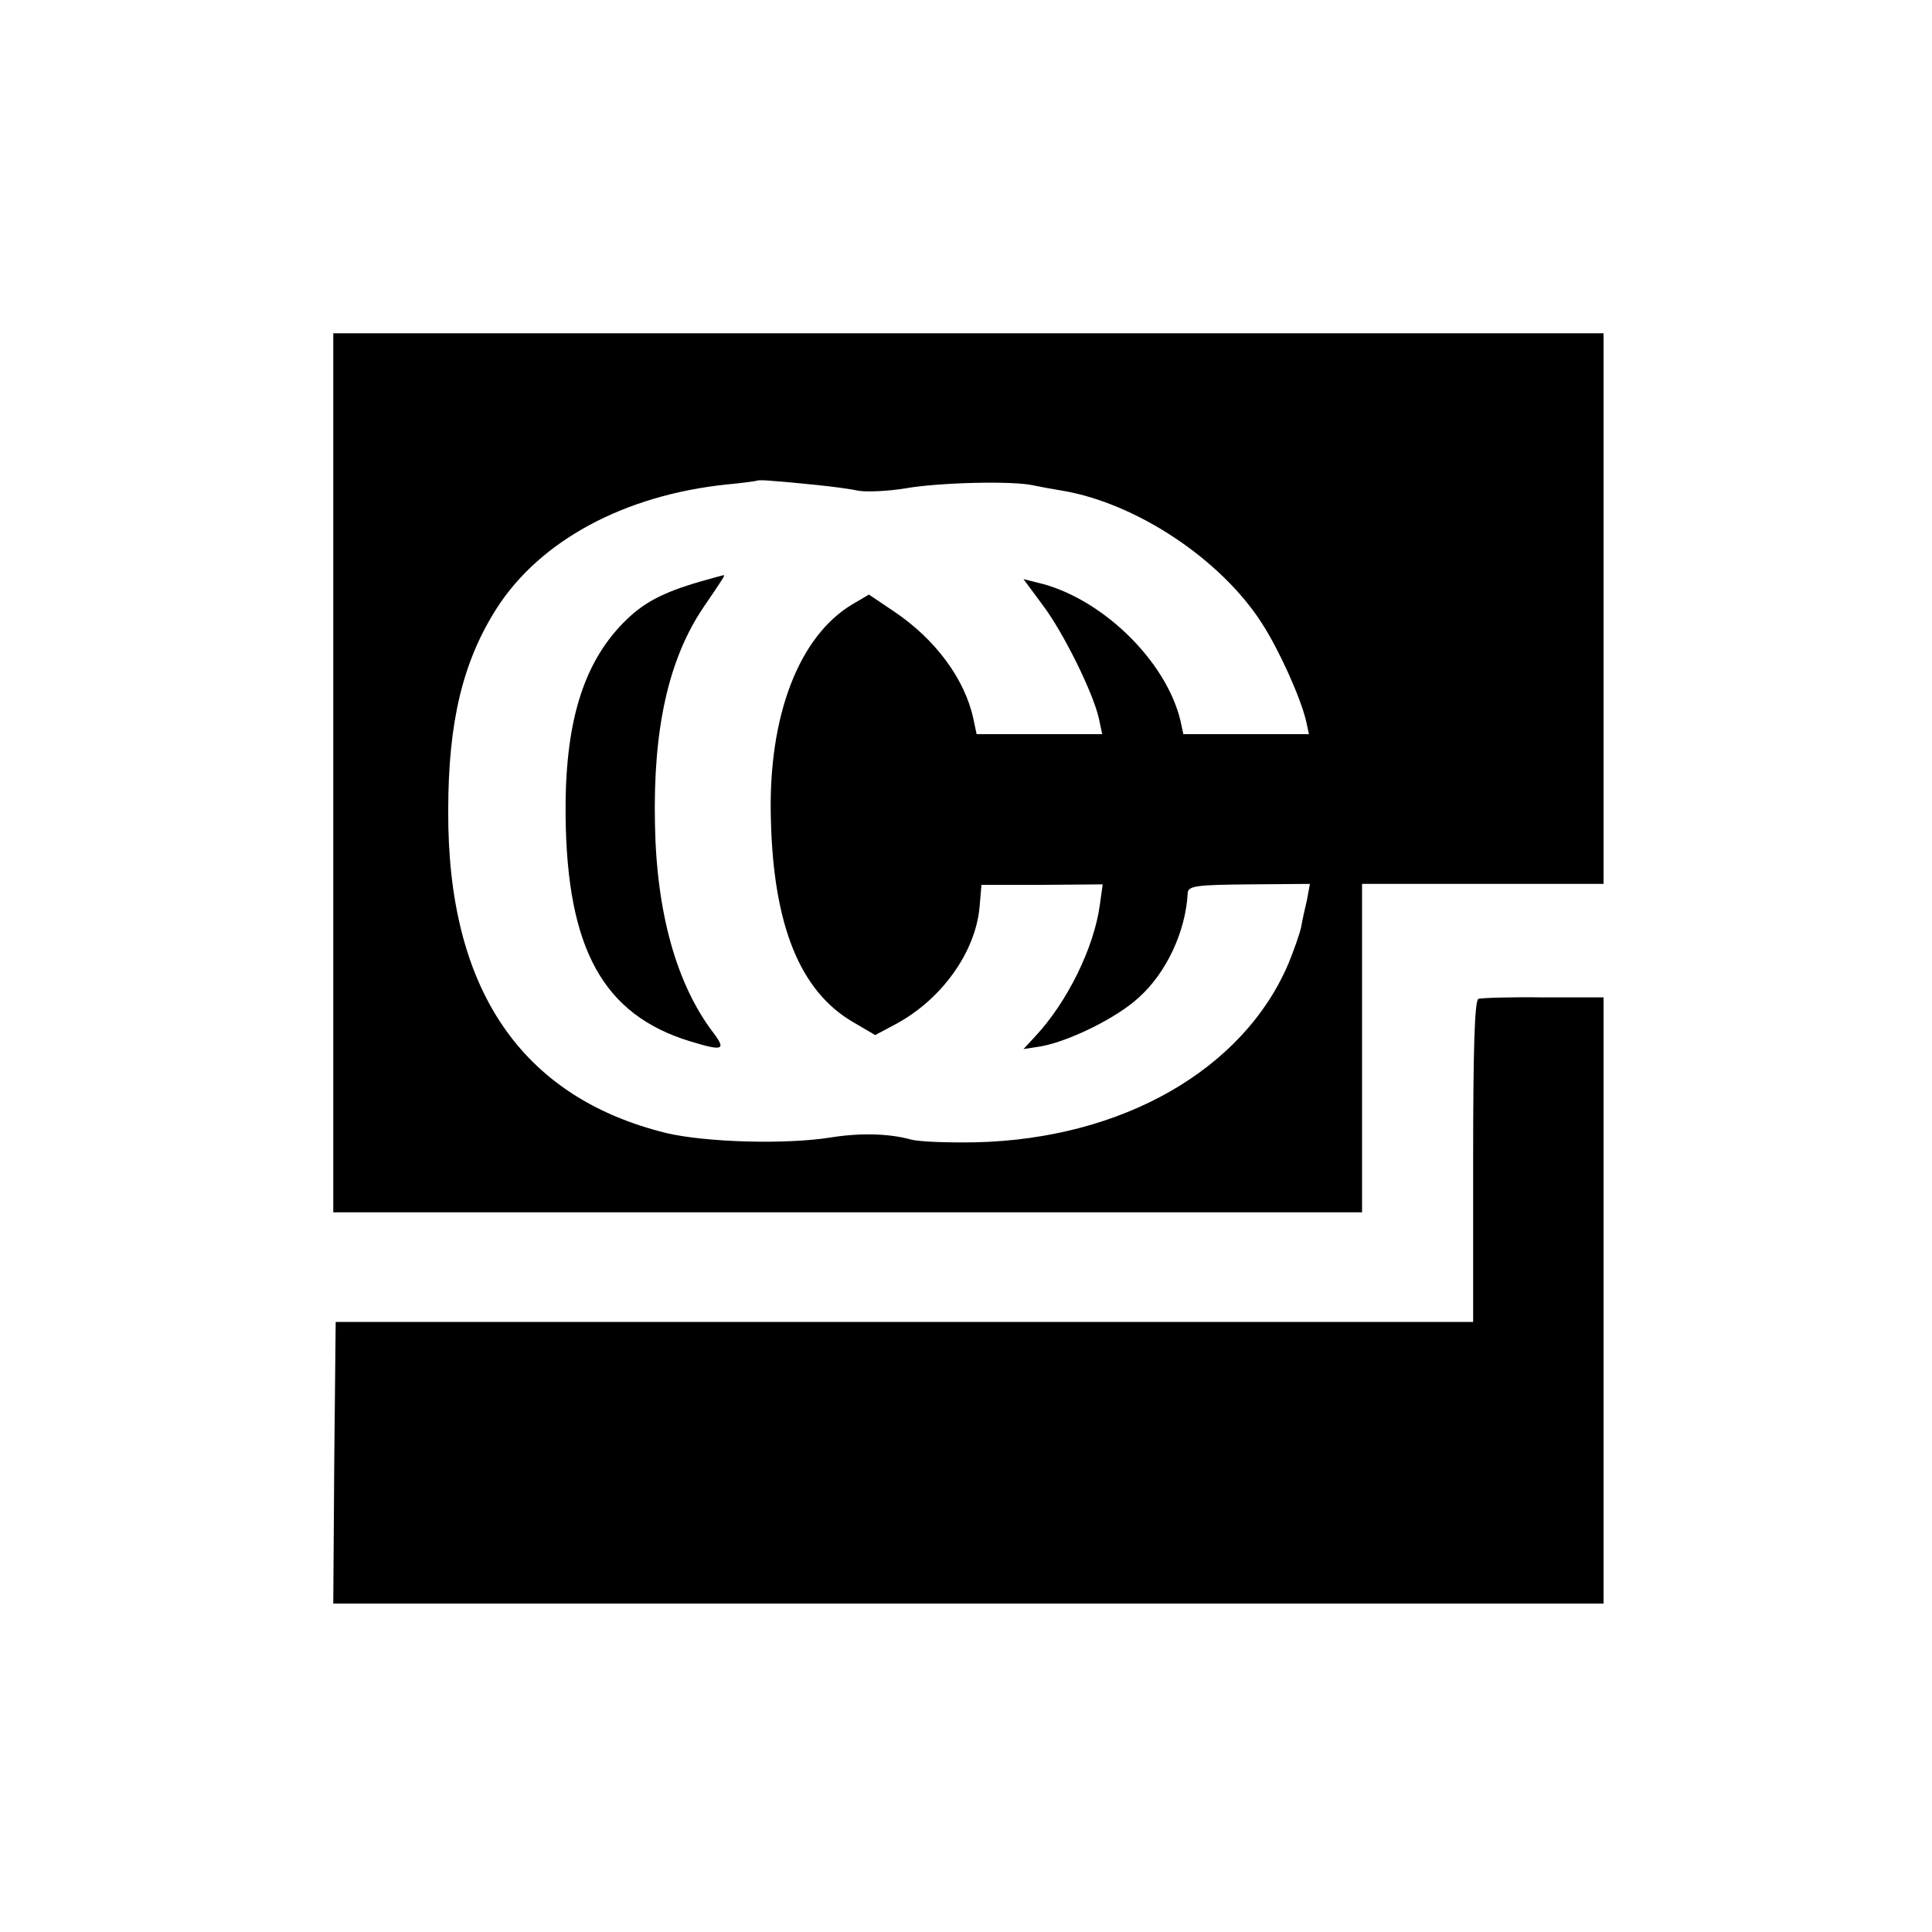
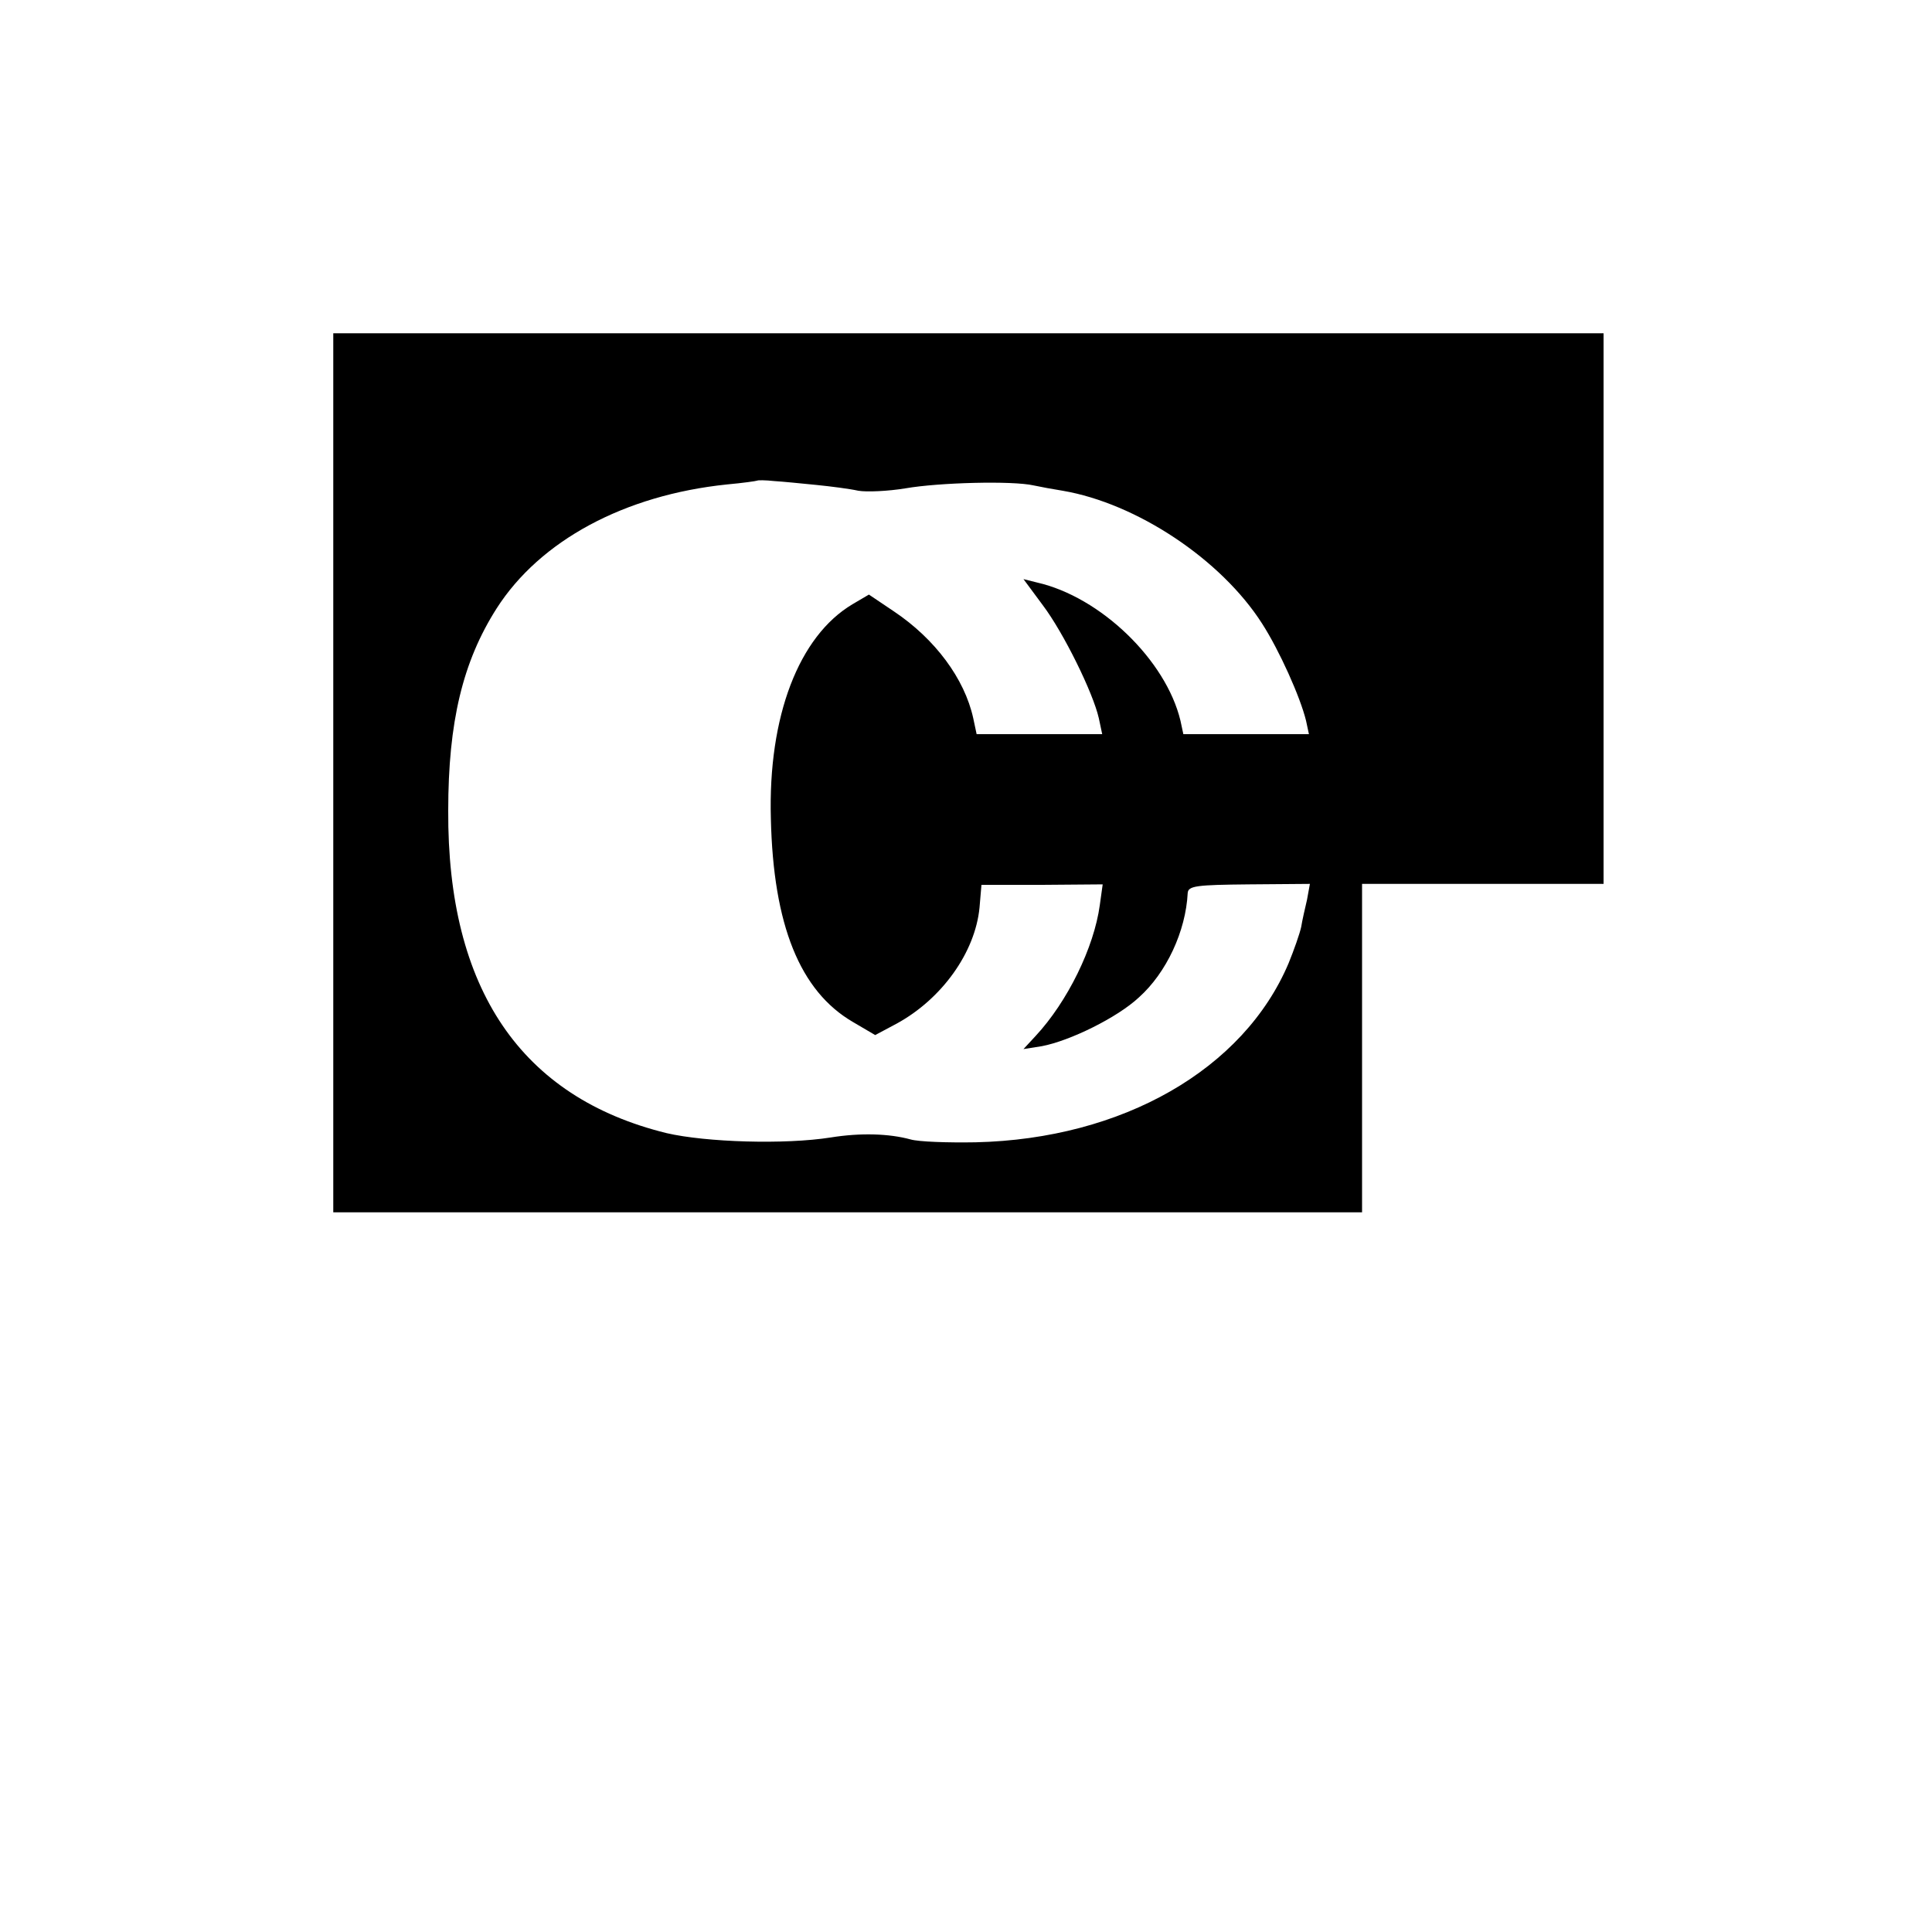
<svg xmlns="http://www.w3.org/2000/svg" version="1" width="533.333" height="533.333" viewBox="0 0 400 400">
  <path d="M69 160v91h213v-68h50V69H69v91zm100-59.6c3 .3 6.9.8 8.7 1.2 1.7.3 6.2.1 9.8-.5 6.9-1.2 22.1-1.6 26.5-.6 1.4.3 4.1.8 6 1.1 15.3 2.6 32.8 14.2 41.3 27.5 3.6 5.6 7.9 15.2 9.1 20.1l.6 2.8h-26l-.6-2.8c-3-12.5-16.5-25.6-29.7-28.6l-2.8-.7 4 5.4c4.3 5.7 10.4 18.1 11.6 23.4l.7 3.3h-26l-.7-3.3c-1.8-8.2-7.9-16.4-16.4-22.1l-5.2-3.5-3.4 2c-11.1 6.6-17.5 23.2-16.9 44.4.5 22 6 35.7 17 42.1l4.6 2.7 4.5-2.4c9.3-5.1 16.2-14.7 17.1-24l.4-4.7h12.5l12.6-.1-.6 4.3c-1.2 8.8-6.7 20-13.3 27.1l-2.5 2.7 3.8-.6c5.8-1.1 15.6-5.9 20.1-10.1 5.7-5.1 9.7-13.7 10.1-21.6.1-1.5 1.8-1.7 12.7-1.8l12.6-.1-.6 3.3c-.4 1.7-1 4.3-1.2 5.6-.3 1.4-1.5 4.8-2.6 7.5-9.3 22-34.4 36.4-64.8 37.1-5.7.1-11.8-.1-13.5-.6-4.4-1.2-10.3-1.4-16.5-.4-9.5 1.5-25.8 1-34-.9-30.1-7.4-45.4-29.8-45.2-66.8 0-18.3 3-30.8 10-41.8 9-14.1 26.5-23.5 47.7-25.7 3.3-.3 6.1-.7 6.3-.8.1-.1 1.7-.1 3.5.1 1.7.1 5.7.5 8.7.8z" />
-   <path d="M145 120.4c-7.9 2.3-11.9 4.4-16 8.6-8.4 8.6-12.1 21-11.9 40 .3 27.5 7.8 41.1 25.8 46.6 6.9 2.1 7.5 1.8 4.7-1.9-7.5-9.9-11.7-24.7-12-43.2-.4-19.6 2.8-34 10-44.7 4.3-6.3 4.6-6.8 4.2-6.7-.2 0-2.3.6-4.8 1.3zM306.1 206.8c-.8.3-1.1 10.3-1.1 33.6v33.3H69.5l-.3 29.2L69 332h263V206.5h-12.4c-6.8-.1-12.9.1-13.5.3z" />
</svg>